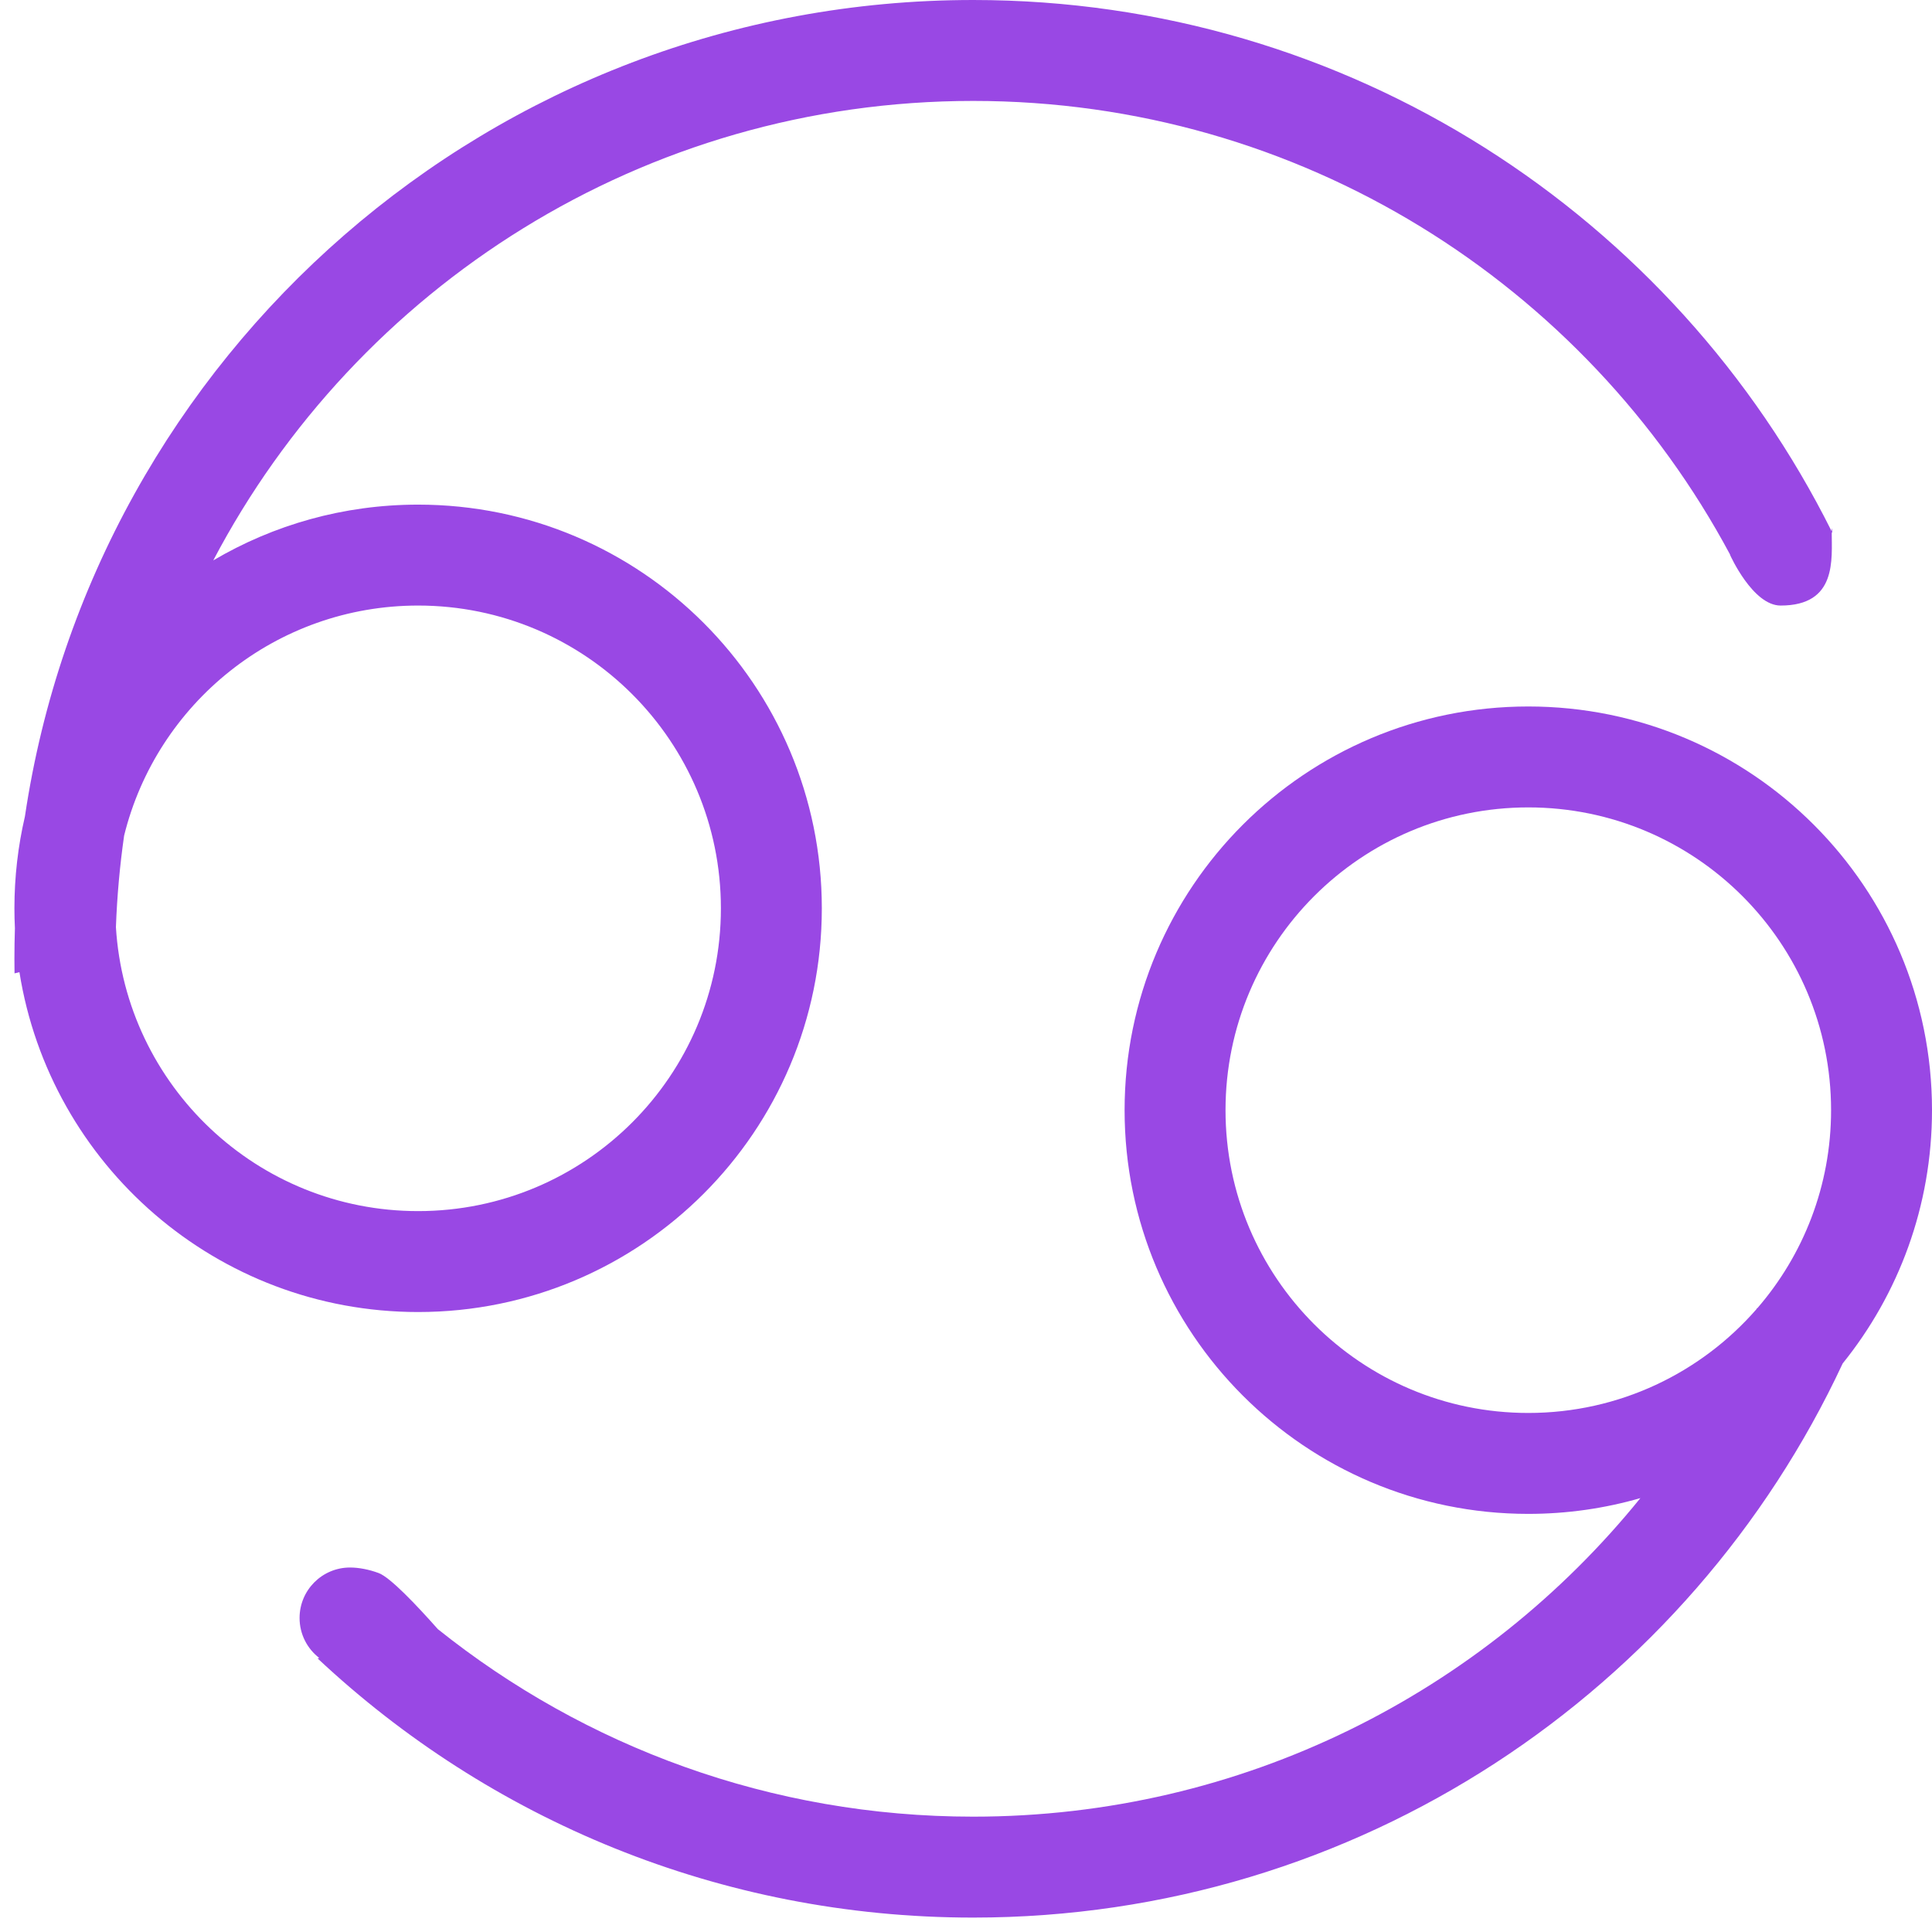
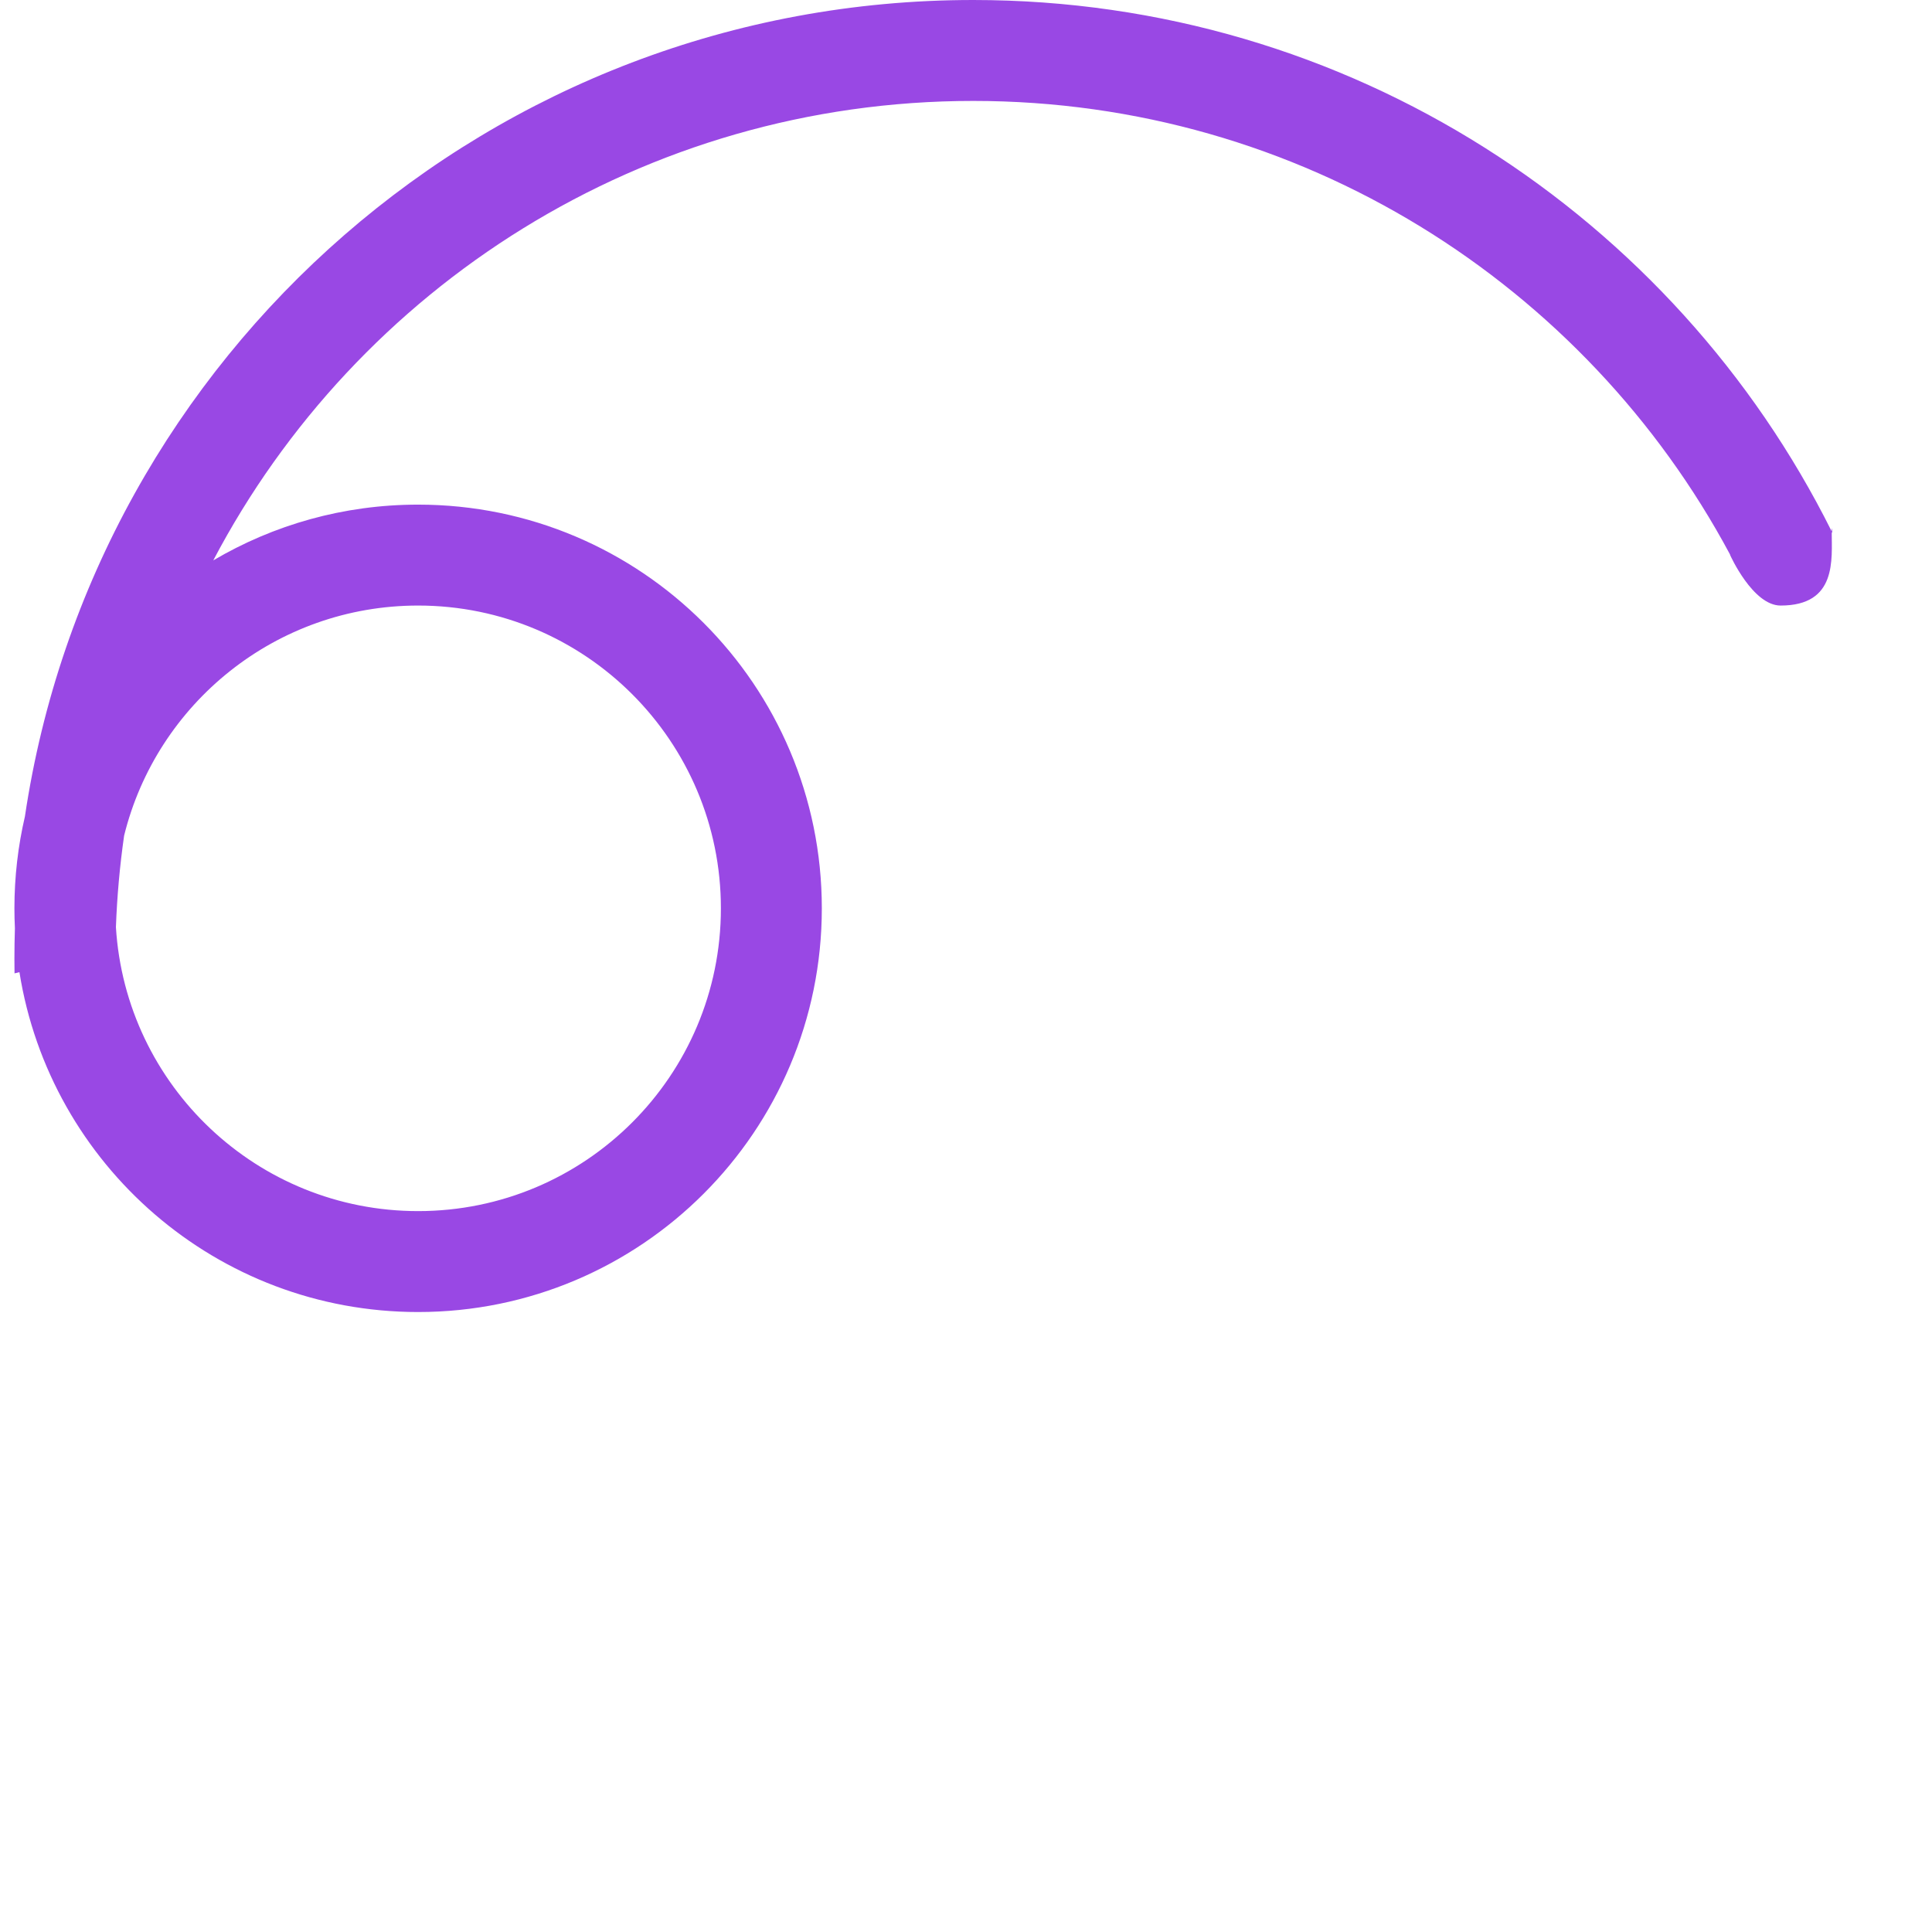
<svg xmlns="http://www.w3.org/2000/svg" width="67" height="67" viewBox="0 0 67 67" fill="none">
-   <path fill-rule="evenodd" clip-rule="evenodd" d="M33.75 66.5C47.099 66.5 58.61 58.634 63.902 47.284C65.84 44.882 67 41.827 67 38.5C67 30.768 60.732 24.5 53 24.5C45.268 24.5 39 30.768 39 38.5C39 46.232 45.268 52.5 53 52.5C54.349 52.5 55.653 52.309 56.887 51.953C51.433 58.692 43.095 63 33.75 63C26.727 63 20.273 60.567 15.184 56.497C14.448 55.665 13.53 54.699 13.132 54.552C12.796 54.428 12.446 54.36 12.139 54.36C11.172 54.36 10.389 55.143 10.389 56.11C10.389 56.675 10.656 57.177 11.072 57.497L11.013 57.511C16.959 63.086 24.956 66.5 33.75 66.5ZM60.942 45.368C62.536 43.527 63.5 41.126 63.5 38.5C63.5 32.701 58.799 28 53 28C47.201 28 42.5 32.701 42.5 38.5C42.5 44.299 47.201 49 53 49C56.157 49 58.989 47.607 60.913 45.401L60.926 45.372L60.942 45.368Z" fill="#9948E4" />
  <path fill-rule="evenodd" clip-rule="evenodd" d="M33.75 0C46.788 0 58.073 7.504 63.522 18.429C63.522 18.108 63.571 18.643 63.522 18.429C63.522 19.395 63.716 21 61.75 21C60.783 21 60 19.25 60 19.25C60 19.242 59.998 19.233 59.994 19.226C54.982 9.867 45.11 3.5 33.75 3.5C22.307 3.5 12.373 9.961 7.396 19.434C9.479 18.205 11.907 17.5 14.5 17.5C22.232 17.5 28.5 23.768 28.5 31.5C28.5 39.232 22.232 45.5 14.5 45.5C7.521 45.5 1.735 40.394 0.674 33.714L0.504 33.755C0.501 33.587 0.5 33.419 0.5 33.25C0.5 32.895 0.506 32.542 0.517 32.19C0.506 31.962 0.5 31.732 0.5 31.5C0.5 30.404 0.626 29.338 0.864 28.315C3.248 12.292 17.064 0 33.75 0ZM4.02 32.153C4.357 37.648 8.92 42 14.5 42C20.299 42 25 37.299 25 31.5C25 25.701 20.299 21 14.5 21C9.57 21 5.433 24.398 4.304 28.98C4.155 30.022 4.059 31.08 4.02 32.153Z" fill="#9948E4" />
</svg>